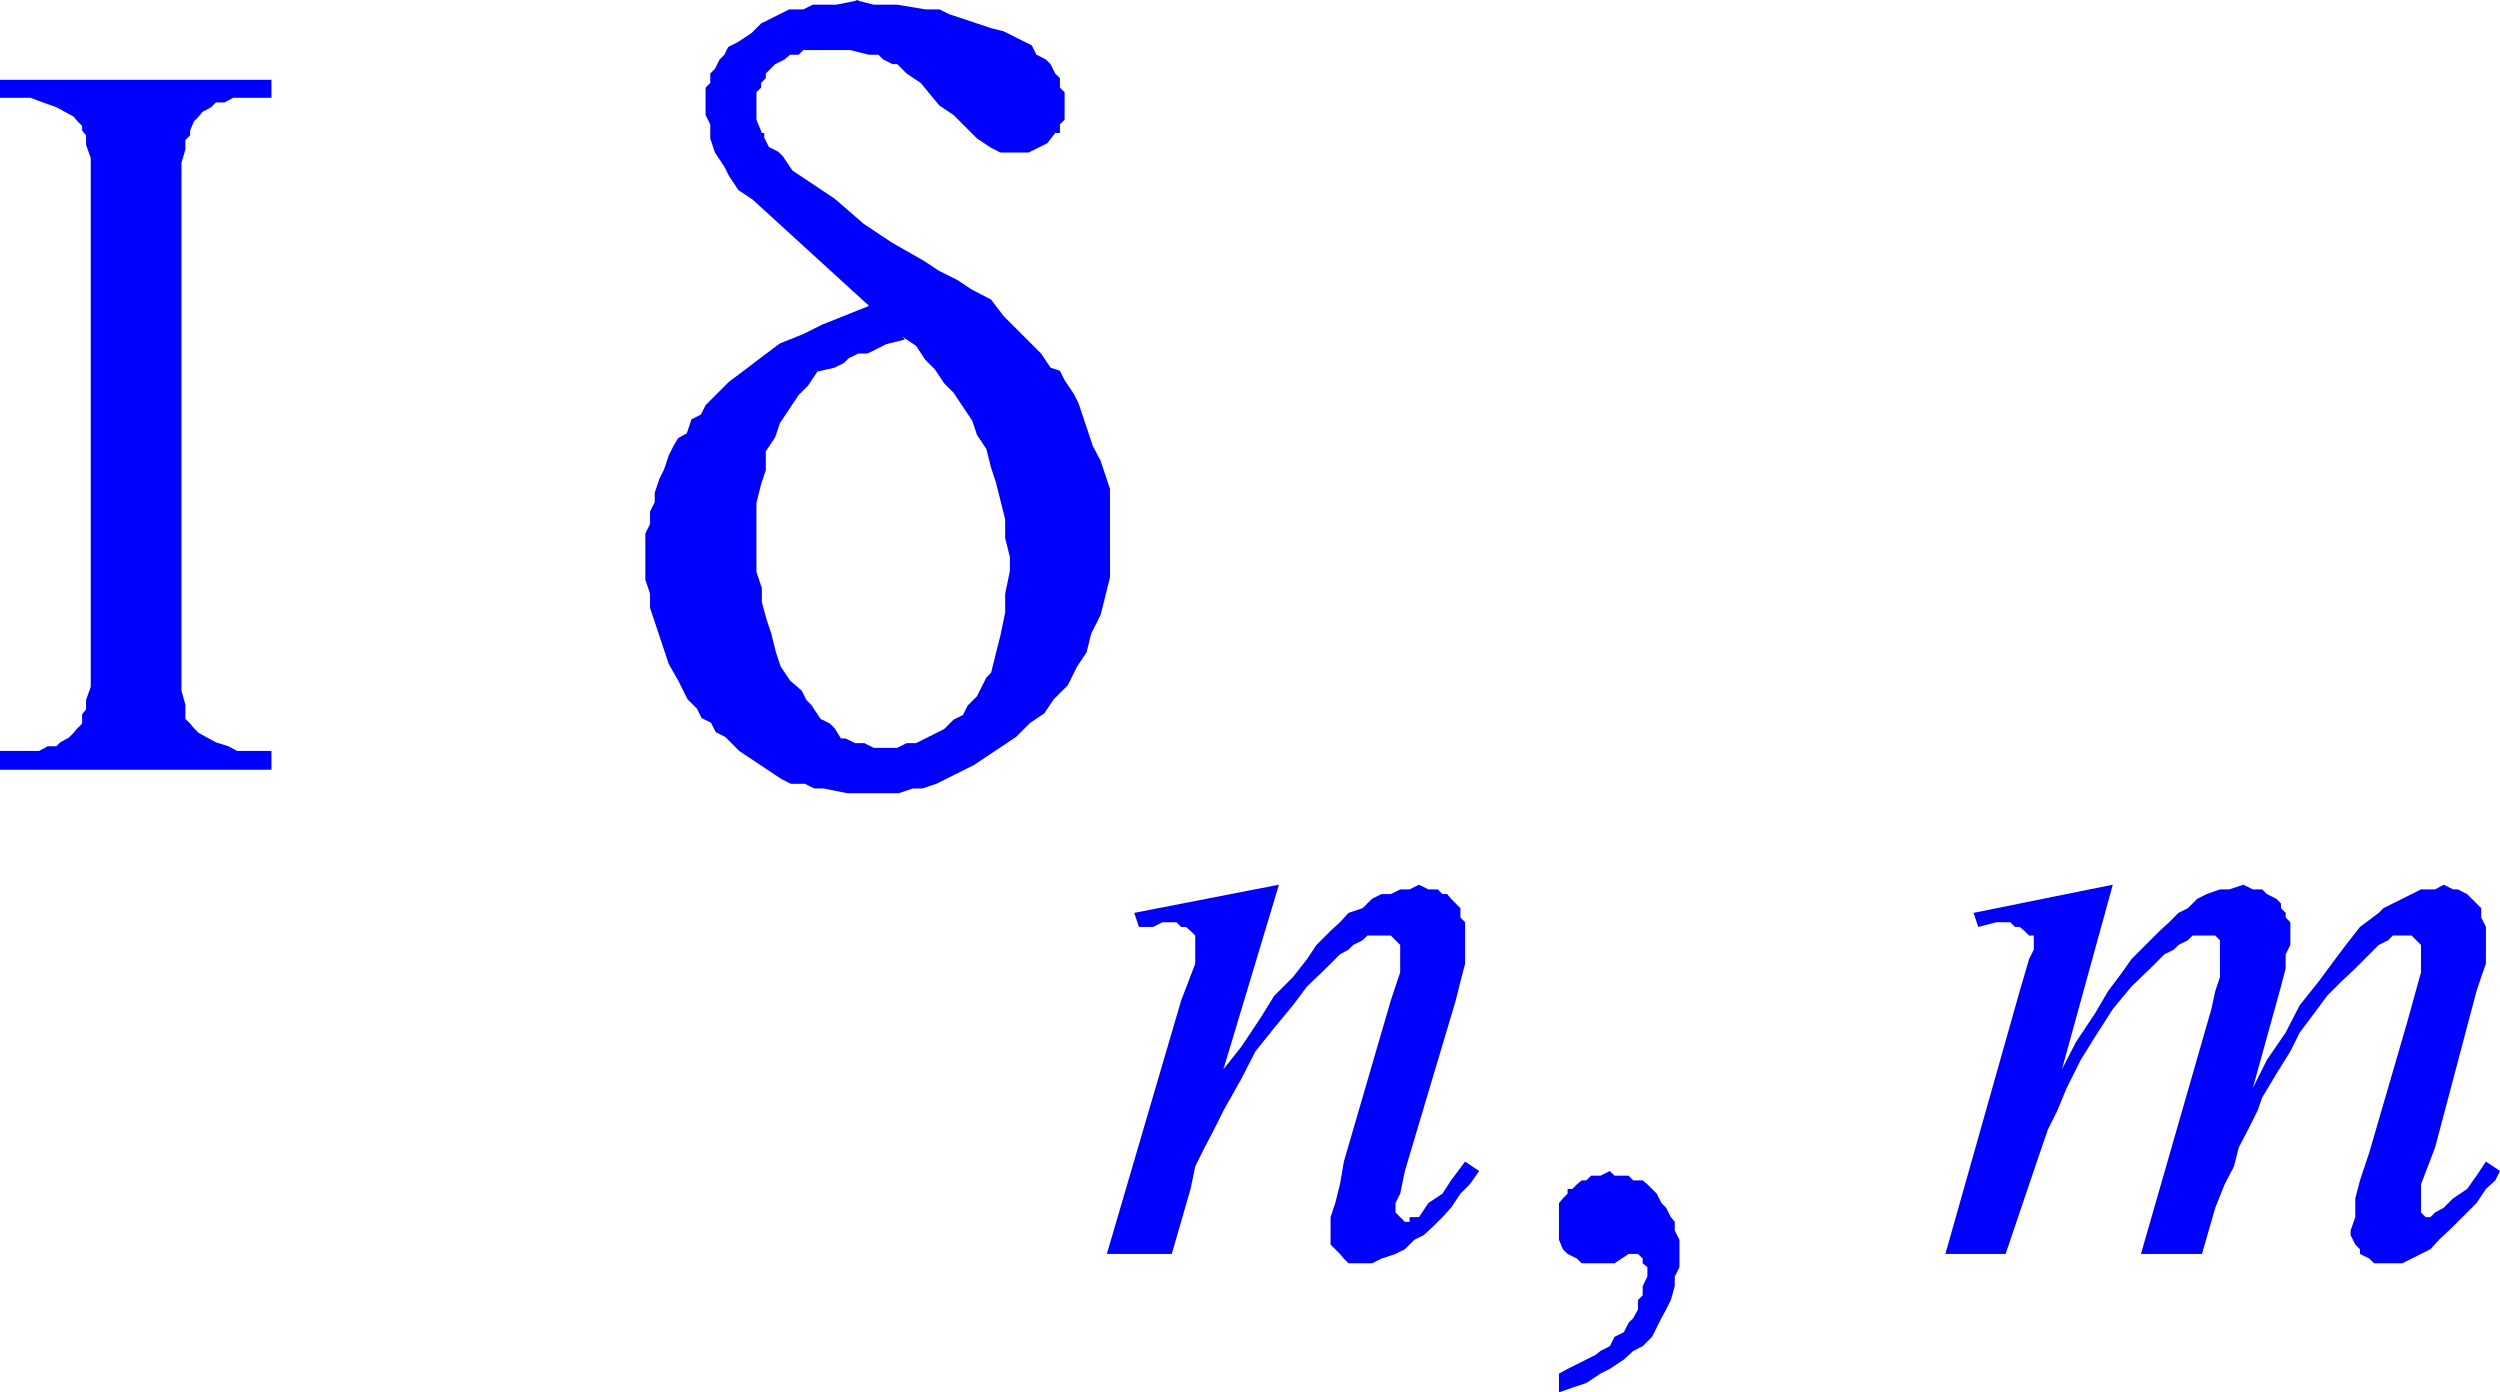
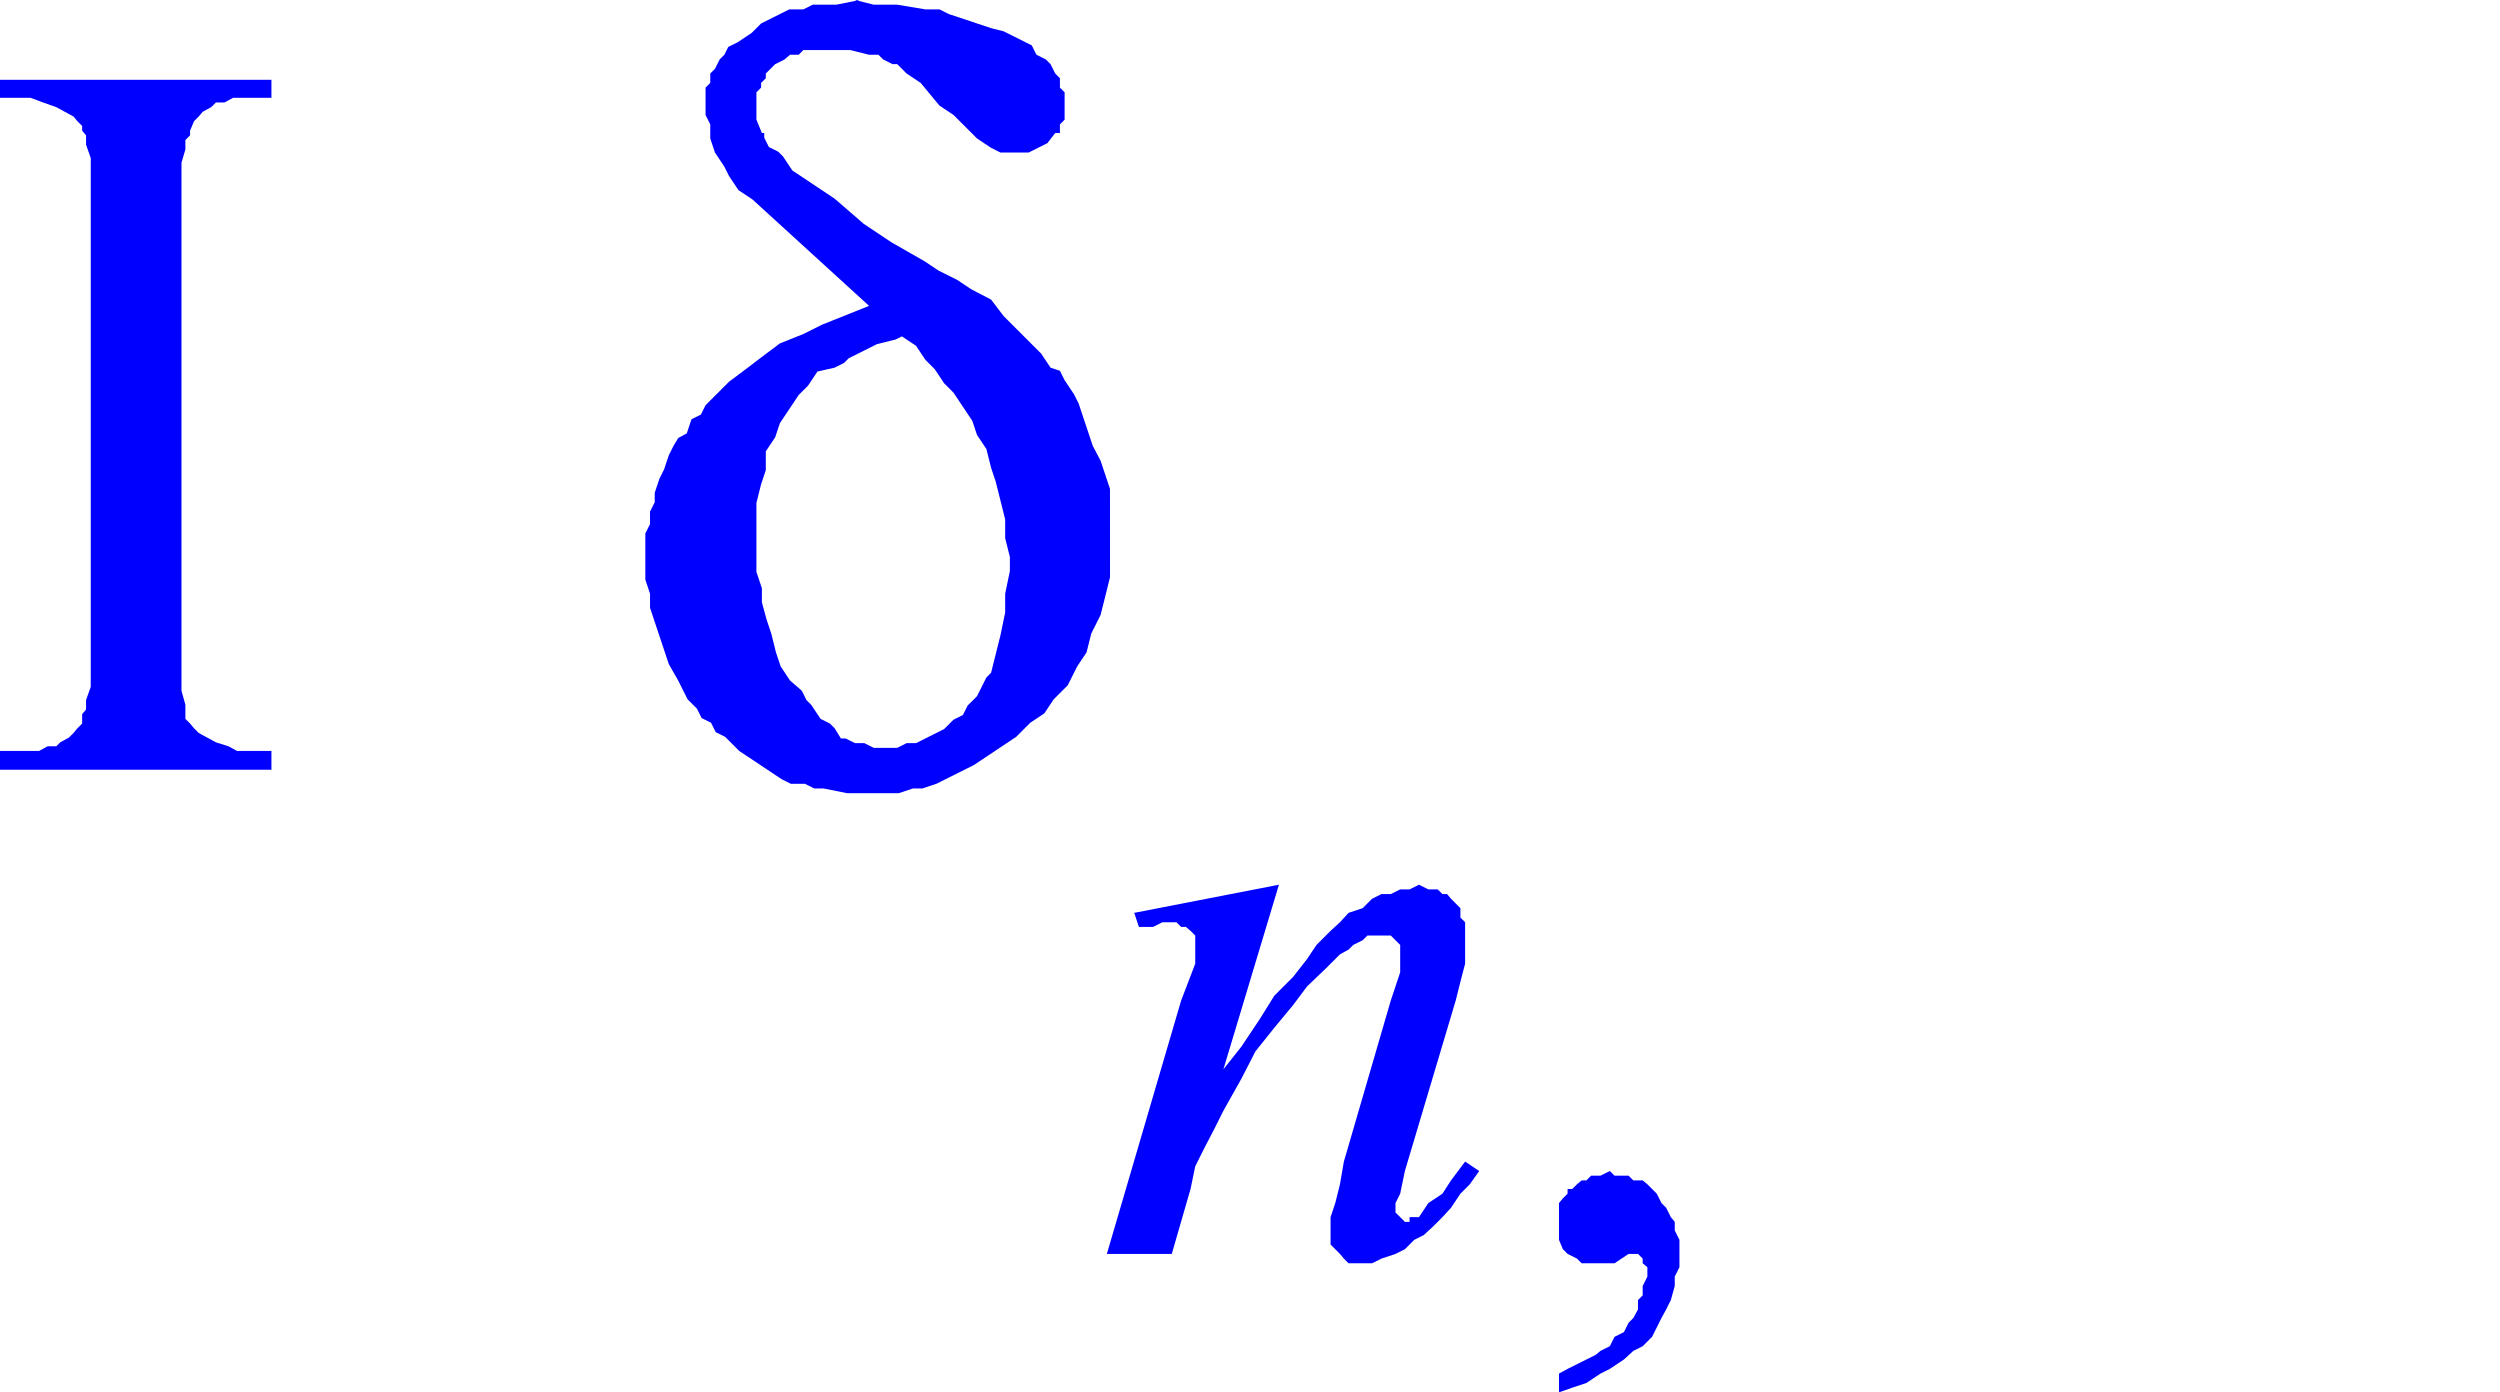
<svg xmlns="http://www.w3.org/2000/svg" viewBox="0 0 31.96 17.8">
  <defs>
    <style>.cls-1{fill:none;}.cls-2{clip-path:url(#clip-path);}.cls-3{fill:blue;}</style>
    <clipPath id="clip-path" transform="translate(-0.33 -4.3)">
      <polygon class="cls-1" points="0 22.98 33.06 22.98 33.06 0 0 0 0 22.98 0 22.98" />
    </clipPath>
  </defs>
  <title>img_11_249</title>
  <g id="Слой_2" data-name="Слой 2">
    <g id="Слой_1-2" data-name="Слой 1">
      <g class="cls-2">
-         <path class="cls-3" d="M11.86,8.6l.18.12.12.18.12.12.12.18.12.12.12.18.12.18.06.18.12.18.06.24.06.18.06.24.06.24v.24l.06.24v.18l-.06.29v.24l-.06.29-.06.24-.06.24-.06.06-.06.12-.06.12-.06.06-.06.06-.06.12-.12.06-.12.12-.12.06-.12.06-.12.06h-.12l-.12.06h-.3l-.12-.06h-.12l-.12-.06h-.06L11,13.61l-.06-.06-.12-.06-.12-.18-.06-.06-.06-.12L10.43,13l-.12-.18-.06-.18-.06-.24-.06-.18L10.07,12v-.18L10,11.61v-.88l.06-.24.06-.18v-.24l.12-.18.06-.18.12-.18.12-.18.12-.12.12-.18L11,9l.12-.06.06-.06.12-.06h.12l.24-.12.24-.06Zm-.54-4.3-.3.06h-.3l-.12.06h-.18l-.12.06-.12.06-.12.06-.12.12-.18.12-.12.06L9.59,5l-.06.06-.06.12-.06.06v.12l-.06.06v.35l.06.12v.18l.06.18.12.18.06.12.12.18.18.12,1.49,1.36-.3.12-.3.12-.24.12-.3.12-.24.18L9.89,9l-.24.18-.18.18-.12.12-.06.12-.12.06-.06.18L9,9.9,8.94,10l-.06.12-.06.18-.06.12-.06.18v.12l-.06.12V11l-.06.12v.59l.06.18v.18l.06.18.06.18.06.18.06.18L9,13l.06.12.06.12.12.12.06.12.12.06.06.12.12.06.18.18.18.12.18.12.18.12.12.06h.18l.12.06h.12l.3.06h.66l.18-.06h.12l.18-.06.12-.06.12-.06.24-.12.18-.12.18-.12.18-.12.18-.18.18-.12.12-.18.18-.18.12-.24.12-.18.06-.24.12-.24.06-.24.06-.24V10.55l-.06-.18-.06-.18L14.3,10l-.06-.18-.06-.18-.06-.18-.06-.12-.12-.18-.06-.12L13.76,9l-.12-.18-.12-.12-.12-.12-.24-.24L13,8.13,12.75,8l-.18-.12-.24-.12-.18-.12-.42-.24-.36-.24L11,6.84l-.18-.12-.18-.12-.18-.12-.12-.18-.06-.06-.12-.06-.06-.12V6L10.07,6,10,5.83V5.48l.06-.06V5.36l.06-.06V5.24l.06-.06.06-.06.12-.06L10.43,5,10.54,5l.06-.06h.6l.24.06h.12l.06.06.12.06h.06l.12.12.18.12.24.29.18.12.18.18.12.12.18.12H13l.12.06h.36l.12-.06.12-.06L13.82,6h.06V5.89l.06-.06V5.48l-.06-.06V5.3l-.06-.06-.06-.12-.06-.06L13.58,5l-.06-.12-.12-.06-.12-.06-.12-.06L13,4.66l-.18-.06-.18-.06-.18-.06-.12-.06h-.18l-.36-.06h-.3l-.24-.06Z" transform="translate(-0.33 -4.3)" />
+         <path class="cls-3" d="M11.86,8.6l.18.12.12.18.12.12.12.18.12.12.12.18.12.18.06.18.12.18.06.24.06.18.06.24.06.24v.24l.06.24v.18l-.06.29v.24l-.06.29-.06.24-.06.24-.06.06-.06.12-.06.12-.06.06-.06.06-.06.12-.12.06-.12.12-.12.06-.12.06-.12.06h-.12l-.12.06h-.3l-.12-.06h-.12l-.12-.06h-.06L11,13.61l-.06-.06-.12-.06-.12-.18-.06-.06-.06-.12L10.43,13l-.12-.18-.06-.18-.06-.24-.06-.18L10.07,12v-.18L10,11.61v-.88l.06-.24.06-.18v-.24l.12-.18.06-.18.12-.18.12-.18.12-.12.12-.18L11,9l.12-.06.06-.06.12-.06l.24-.12.24-.06Zm-.54-4.3-.3.06h-.3l-.12.06h-.18l-.12.06-.12.06-.12.06-.12.12-.18.12-.12.06L9.59,5l-.06.06-.06.12-.06.06v.12l-.06.06v.35l.06.12v.18l.06.18.12.18.06.12.12.18.18.12,1.49,1.36-.3.12-.3.12-.24.12-.3.12-.24.18L9.89,9l-.24.18-.18.18-.12.12-.06.12-.12.06-.06.18L9,9.9,8.94,10l-.06.12-.06.18-.06.12-.06.18v.12l-.06.12V11l-.06.12v.59l.06.18v.18l.06.18.06.18.06.18.06.18L9,13l.06.12.06.12.12.12.06.12.12.06.06.12.12.06.18.18.18.12.18.12.18.12.12.06h.18l.12.06h.12l.3.06h.66l.18-.06h.12l.18-.06.12-.06.12-.06.24-.12.18-.12.18-.12.18-.12.18-.18.18-.12.12-.18.18-.18.12-.24.12-.18.06-.24.12-.24.06-.24.06-.24V10.55l-.06-.18-.06-.18L14.3,10l-.06-.18-.06-.18-.06-.18-.06-.12-.12-.18-.06-.12L13.76,9l-.12-.18-.12-.12-.12-.12-.24-.24L13,8.13,12.75,8l-.18-.12-.24-.12-.18-.12-.42-.24-.36-.24L11,6.84l-.18-.12-.18-.12-.18-.12-.12-.18-.06-.06-.12-.06-.06-.12V6L10.07,6,10,5.83V5.48l.06-.06V5.36l.06-.06V5.24l.06-.06.06-.06.12-.06L10.43,5,10.54,5l.06-.06h.6l.24.06h.12l.06.06.12.06h.06l.12.12.18.12.24.29.18.12.18.18.12.12.18.12H13l.12.06h.36l.12-.06.12-.06L13.82,6h.06V5.89l.06-.06V5.48l-.06-.06V5.3l-.06-.06-.06-.12-.06-.06L13.58,5l-.06-.12-.12-.06-.12-.06-.12-.06L13,4.66l-.18-.06-.18-.06-.18-.06-.12-.06h-.18l-.36-.06h-.3l-.24-.06Z" transform="translate(-0.33 -4.3)" />
        <polygon class="cls-3" points="16.35 11.31 14.5 11.67 14.56 11.85 14.74 11.85 14.86 11.79 14.98 11.79 15.04 11.79 15.1 11.85 15.16 11.85 15.22 11.9 15.22 11.9 15.28 11.96 15.28 12.02 15.28 12.08 15.28 12.2 15.28 12.32 15.1 12.79 14.15 16.03 14.98 16.03 15.22 15.2 15.28 14.91 15.4 14.67 15.52 14.44 15.64 14.2 15.87 13.79 16.05 13.44 16.29 13.14 16.53 12.85 16.71 12.61 16.95 12.38 17.01 12.32 17.13 12.2 17.24 12.14 17.3 12.08 17.42 12.02 17.48 11.96 17.6 11.96 17.66 11.96 17.72 11.96 17.78 11.96 17.78 11.96 17.84 12.02 17.84 12.02 17.9 12.08 17.9 12.14 17.9 12.2 17.9 12.32 17.9 12.43 17.84 12.61 17.78 12.79 17.18 14.85 17.13 15.14 17.07 15.38 17.01 15.56 17.01 15.73 17.01 15.79 17.01 15.91 17.07 15.97 17.13 16.03 17.18 16.09 17.24 16.15 17.36 16.15 17.42 16.15 17.48 16.15 17.54 16.15 17.66 16.09 17.84 16.03 17.96 15.97 18.08 15.85 18.2 15.79 18.32 15.68 18.44 15.56 18.55 15.44 18.67 15.26 18.79 15.14 18.91 14.97 18.73 14.85 18.55 15.09 18.44 15.26 18.26 15.38 18.14 15.56 18.02 15.56 18.02 15.62 17.96 15.62 17.96 15.62 17.9 15.56 17.9 15.56 17.84 15.5 17.84 15.5 17.84 15.44 17.84 15.38 17.9 15.26 17.96 14.97 18.61 12.79 18.67 12.55 18.73 12.32 18.73 12.14 18.73 11.96 18.73 11.85 18.73 11.79 18.67 11.73 18.67 11.67 18.67 11.61 18.61 11.55 18.55 11.49 18.55 11.49 18.5 11.43 18.44 11.43 18.38 11.37 18.32 11.37 18.26 11.37 18.14 11.31 18.02 11.37 17.9 11.37 17.78 11.43 17.66 11.43 17.54 11.49 17.42 11.61 17.24 11.67 17.13 11.79 17.01 11.9 16.83 12.08 16.71 12.26 16.53 12.49 16.29 12.73 16.11 13.02 15.87 13.38 15.64 13.67 16.35 11.31 16.35 11.31" />
        <polygon class="cls-3" points="20.58 14.97 20.46 15.03 20.4 15.03 20.34 15.03 20.28 15.09 20.22 15.09 20.16 15.14 20.1 15.2 20.04 15.2 20.04 15.26 19.98 15.32 19.93 15.38 19.93 15.44 19.93 15.5 19.93 15.56 19.93 15.62 19.93 15.73 19.93 15.85 19.98 15.97 20.04 16.03 20.16 16.09 20.22 16.15 20.34 16.15 20.46 16.15 20.52 16.15 20.58 16.15 20.64 16.15 20.64 16.15 20.82 16.03 20.88 16.03 20.94 16.03 20.94 16.03 21 16.09 21 16.09 21 16.15 21.06 16.2 21.06 16.26 21.06 16.32 21 16.44 21 16.56 20.94 16.62 20.94 16.74 20.88 16.85 20.82 16.91 20.76 17.03 20.64 17.09 20.58 17.21 20.46 17.27 20.4 17.32 20.28 17.38 20.16 17.44 20.04 17.5 19.93 17.56 19.93 17.8 20.1 17.74 20.28 17.68 20.46 17.56 20.58 17.5 20.76 17.38 20.88 17.27 21 17.21 21.12 17.09 21.18 16.97 21.24 16.85 21.3 16.74 21.36 16.62 21.41 16.44 21.41 16.32 21.47 16.2 21.47 16.09 21.47 15.97 21.47 15.85 21.41 15.73 21.41 15.62 21.36 15.56 21.3 15.44 21.24 15.38 21.18 15.26 21.12 15.2 21.06 15.14 21 15.09 20.88 15.09 20.82 15.03 20.76 15.03 20.64 15.03 20.58 14.97 20.58 14.97" />
-         <polygon class="cls-3" points="27.01 11.31 25.23 11.67 25.29 11.85 25.52 11.79 25.64 11.79 25.7 11.79 25.76 11.85 25.82 11.85 25.88 11.9 25.94 11.96 26 11.96 26 12.02 26 12.08 26 12.14 25.94 12.26 25.82 12.67 24.87 16.03 25.64 16.03 25.88 15.32 26.06 14.79 26.18 14.44 26.3 14.2 26.42 13.91 26.6 13.55 26.78 13.26 27.01 12.9 27.25 12.61 27.49 12.38 27.61 12.26 27.67 12.2 27.79 12.14 27.85 12.08 27.97 12.02 28.03 11.96 28.15 11.96 28.21 11.96 28.27 11.96 28.27 11.96 28.32 11.96 28.38 12.02 28.38 12.02 28.38 12.08 28.38 12.14 28.38 12.2 28.38 12.32 28.38 12.49 28.32 12.67 28.27 12.9 27.37 16.03 28.15 16.03 28.32 15.44 28.44 15.14 28.56 14.91 28.62 14.67 28.74 14.44 28.86 14.2 28.92 14.03 29.1 13.73 29.28 13.44 29.4 13.2 29.58 12.96 29.75 12.73 29.93 12.55 30.11 12.38 30.29 12.2 30.41 12.08 30.53 12.02 30.59 11.96 30.65 11.96 30.71 11.96 30.77 11.96 30.77 11.96 30.83 11.96 30.89 12.02 30.89 12.02 30.95 12.08 30.95 12.14 30.95 12.2 30.95 12.26 30.95 12.32 30.95 12.43 30.77 13.08 30.29 14.73 30.17 15.09 30.11 15.32 30.11 15.56 30.05 15.73 30.05 15.79 30.11 15.91 30.17 15.97 30.17 16.03 30.29 16.09 30.35 16.15 30.41 16.15 30.53 16.15 30.59 16.15 30.71 16.15 30.83 16.09 30.95 16.03 31.07 15.97 31.18 15.85 31.36 15.68 31.48 15.56 31.66 15.38 31.78 15.2 31.9 15.09 31.96 14.97 31.78 14.85 31.66 15.03 31.54 15.2 31.36 15.32 31.24 15.44 31.13 15.5 31.07 15.56 31.07 15.56 31.01 15.56 30.95 15.5 30.95 15.5 30.95 15.44 30.95 15.44 30.95 15.38 30.95 15.32 30.95 15.14 31.13 14.67 31.66 12.67 31.72 12.49 31.78 12.32 31.78 12.14 31.78 12.02 31.78 11.85 31.72 11.73 31.72 11.67 31.72 11.61 31.66 11.55 31.6 11.49 31.54 11.43 31.42 11.37 31.36 11.37 31.24 11.31 31.13 11.37 31.01 11.37 30.95 11.37 30.83 11.43 30.71 11.49 30.59 11.55 30.47 11.61 30.41 11.67 30.17 11.85 29.99 12.08 29.81 12.32 29.64 12.55 29.4 12.85 29.22 13.2 28.98 13.55 28.8 13.91 29.16 12.61 29.22 12.38 29.22 12.2 29.28 12.08 29.28 11.9 29.28 11.79 29.22 11.73 29.22 11.67 29.22 11.67 29.16 11.61 29.16 11.55 29.1 11.49 28.98 11.43 28.92 11.37 28.8 11.37 28.68 11.31 28.5 11.37 28.38 11.37 28.21 11.43 28.09 11.49 27.97 11.61 27.85 11.67 27.73 11.79 27.61 11.9 27.49 12.02 27.37 12.14 27.25 12.26 27.13 12.43 26.95 12.67 26.78 12.96 26.54 13.32 26.36 13.67 27.01 11.31 27.01 11.31" />
        <polygon class="cls-3" points="0 1.02 0 1.25 0.28 1.25 0.39 1.25 0.55 1.31 0.72 1.37 0.83 1.43 0.94 1.49 0.99 1.55 1.05 1.61 1.05 1.67 1.1 1.73 1.1 1.85 1.16 2.02 1.16 2.26 1.16 2.56 1.16 8.3 1.16 8.66 1.16 8.78 1.1 8.95 1.1 9.07 1.05 9.13 1.05 9.25 0.99 9.31 0.94 9.37 0.88 9.43 0.77 9.49 0.72 9.54 0.61 9.54 0.5 9.6 0.39 9.6 0.28 9.6 0 9.6 0 9.84 3.47 9.84 3.47 9.6 3.2 9.6 3.03 9.6 2.92 9.54 2.76 9.49 2.65 9.43 2.54 9.37 2.48 9.31 2.43 9.25 2.37 9.19 2.37 9.13 2.37 9.01 2.32 8.83 2.32 8.6 2.32 8.3 2.32 2.56 2.32 2.2 2.32 2.08 2.37 1.91 2.37 1.79 2.43 1.73 2.43 1.67 2.48 1.55 2.54 1.49 2.59 1.43 2.7 1.37 2.76 1.31 2.87 1.31 2.98 1.25 3.09 1.25 3.2 1.25 3.47 1.25 3.47 1.02 0 1.02 0 1.02" />
      </g>
    </g>
  </g>
</svg>